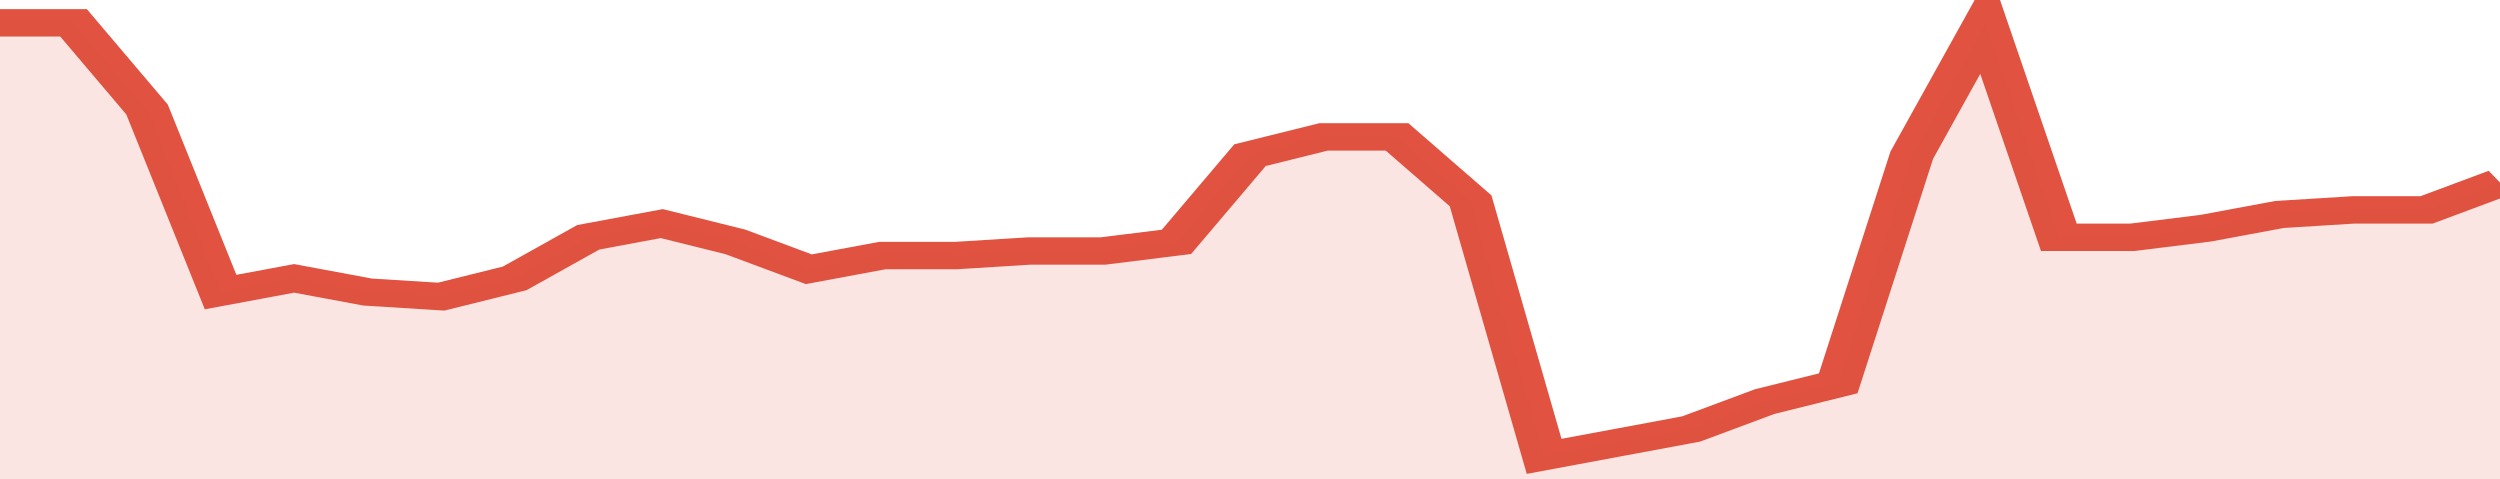
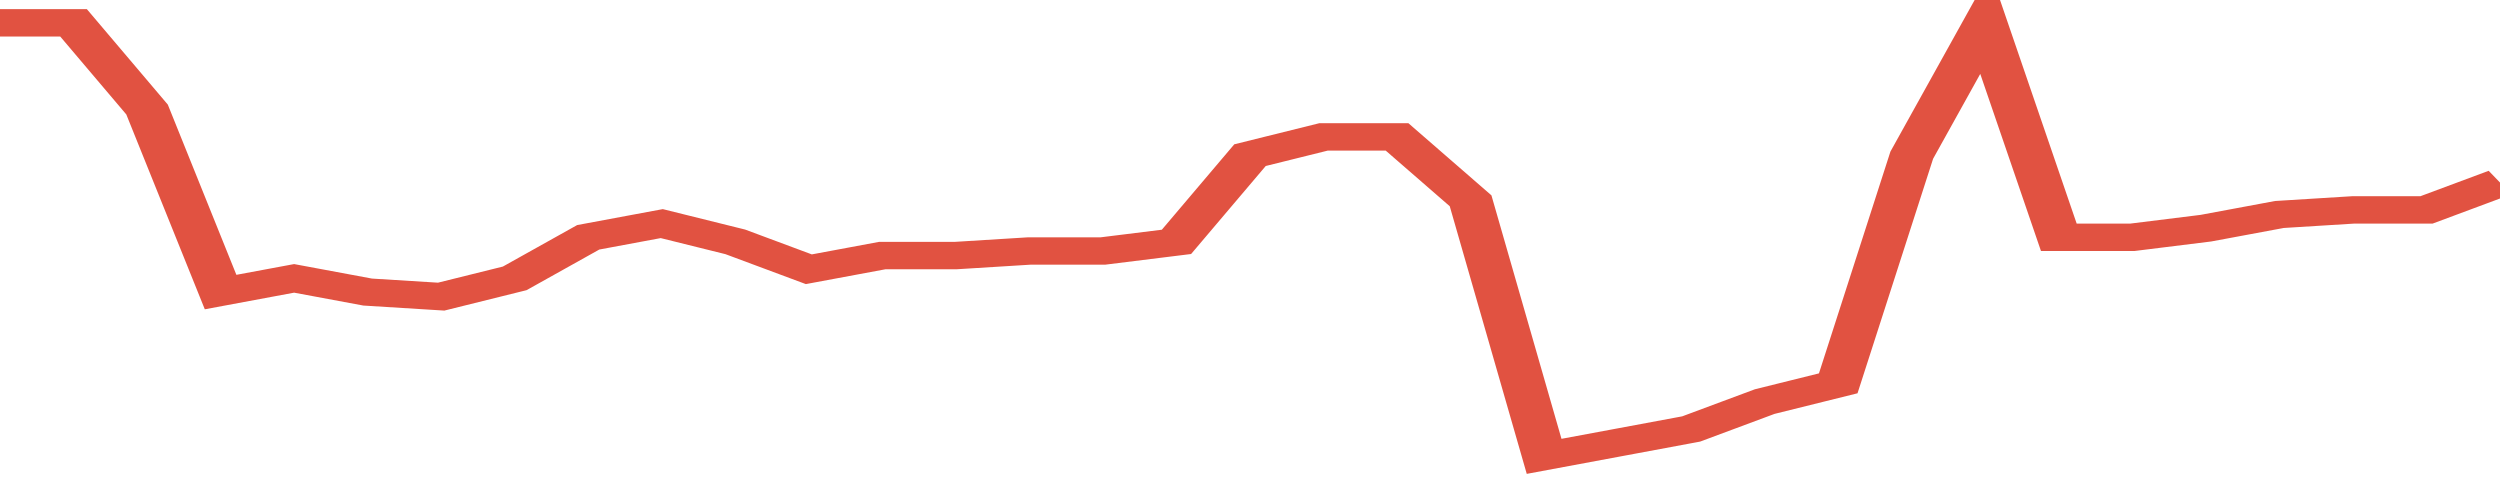
<svg xmlns="http://www.w3.org/2000/svg" viewBox="0 0 340 105" width="120" height="23" preserveAspectRatio="none">
  <polyline fill="none" stroke="#E15241" stroke-width="6" points="0, 5 10, 5 20, 24 30, 64 40, 61 50, 64 60, 65 70, 61 80, 52 90, 49 100, 53 110, 59 120, 56 130, 56 140, 55 150, 55 160, 53 170, 34 180, 30 190, 30 200, 44 210, 100 220, 97 230, 94 240, 88 250, 84 260, 34 270, 5 280, 52 290, 52 300, 50 310, 47 320, 46 330, 46 340, 40 340, 40 "> </polyline>
-   <polygon fill="#E15241" opacity="0.15" points="0, 105 0, 5 10, 5 20, 24 30, 64 40, 61 50, 64 60, 65 70, 61 80, 52 90, 49 100, 53 110, 59 120, 56 130, 56 140, 55 150, 55 160, 53 170, 34 180, 30 190, 30 200, 44 210, 100 220, 97 230, 94 240, 88 250, 84 260, 34 270, 5 280, 52 290, 52 300, 50 310, 47 320, 46 330, 46 340, 40 340, 105 " />
</svg>